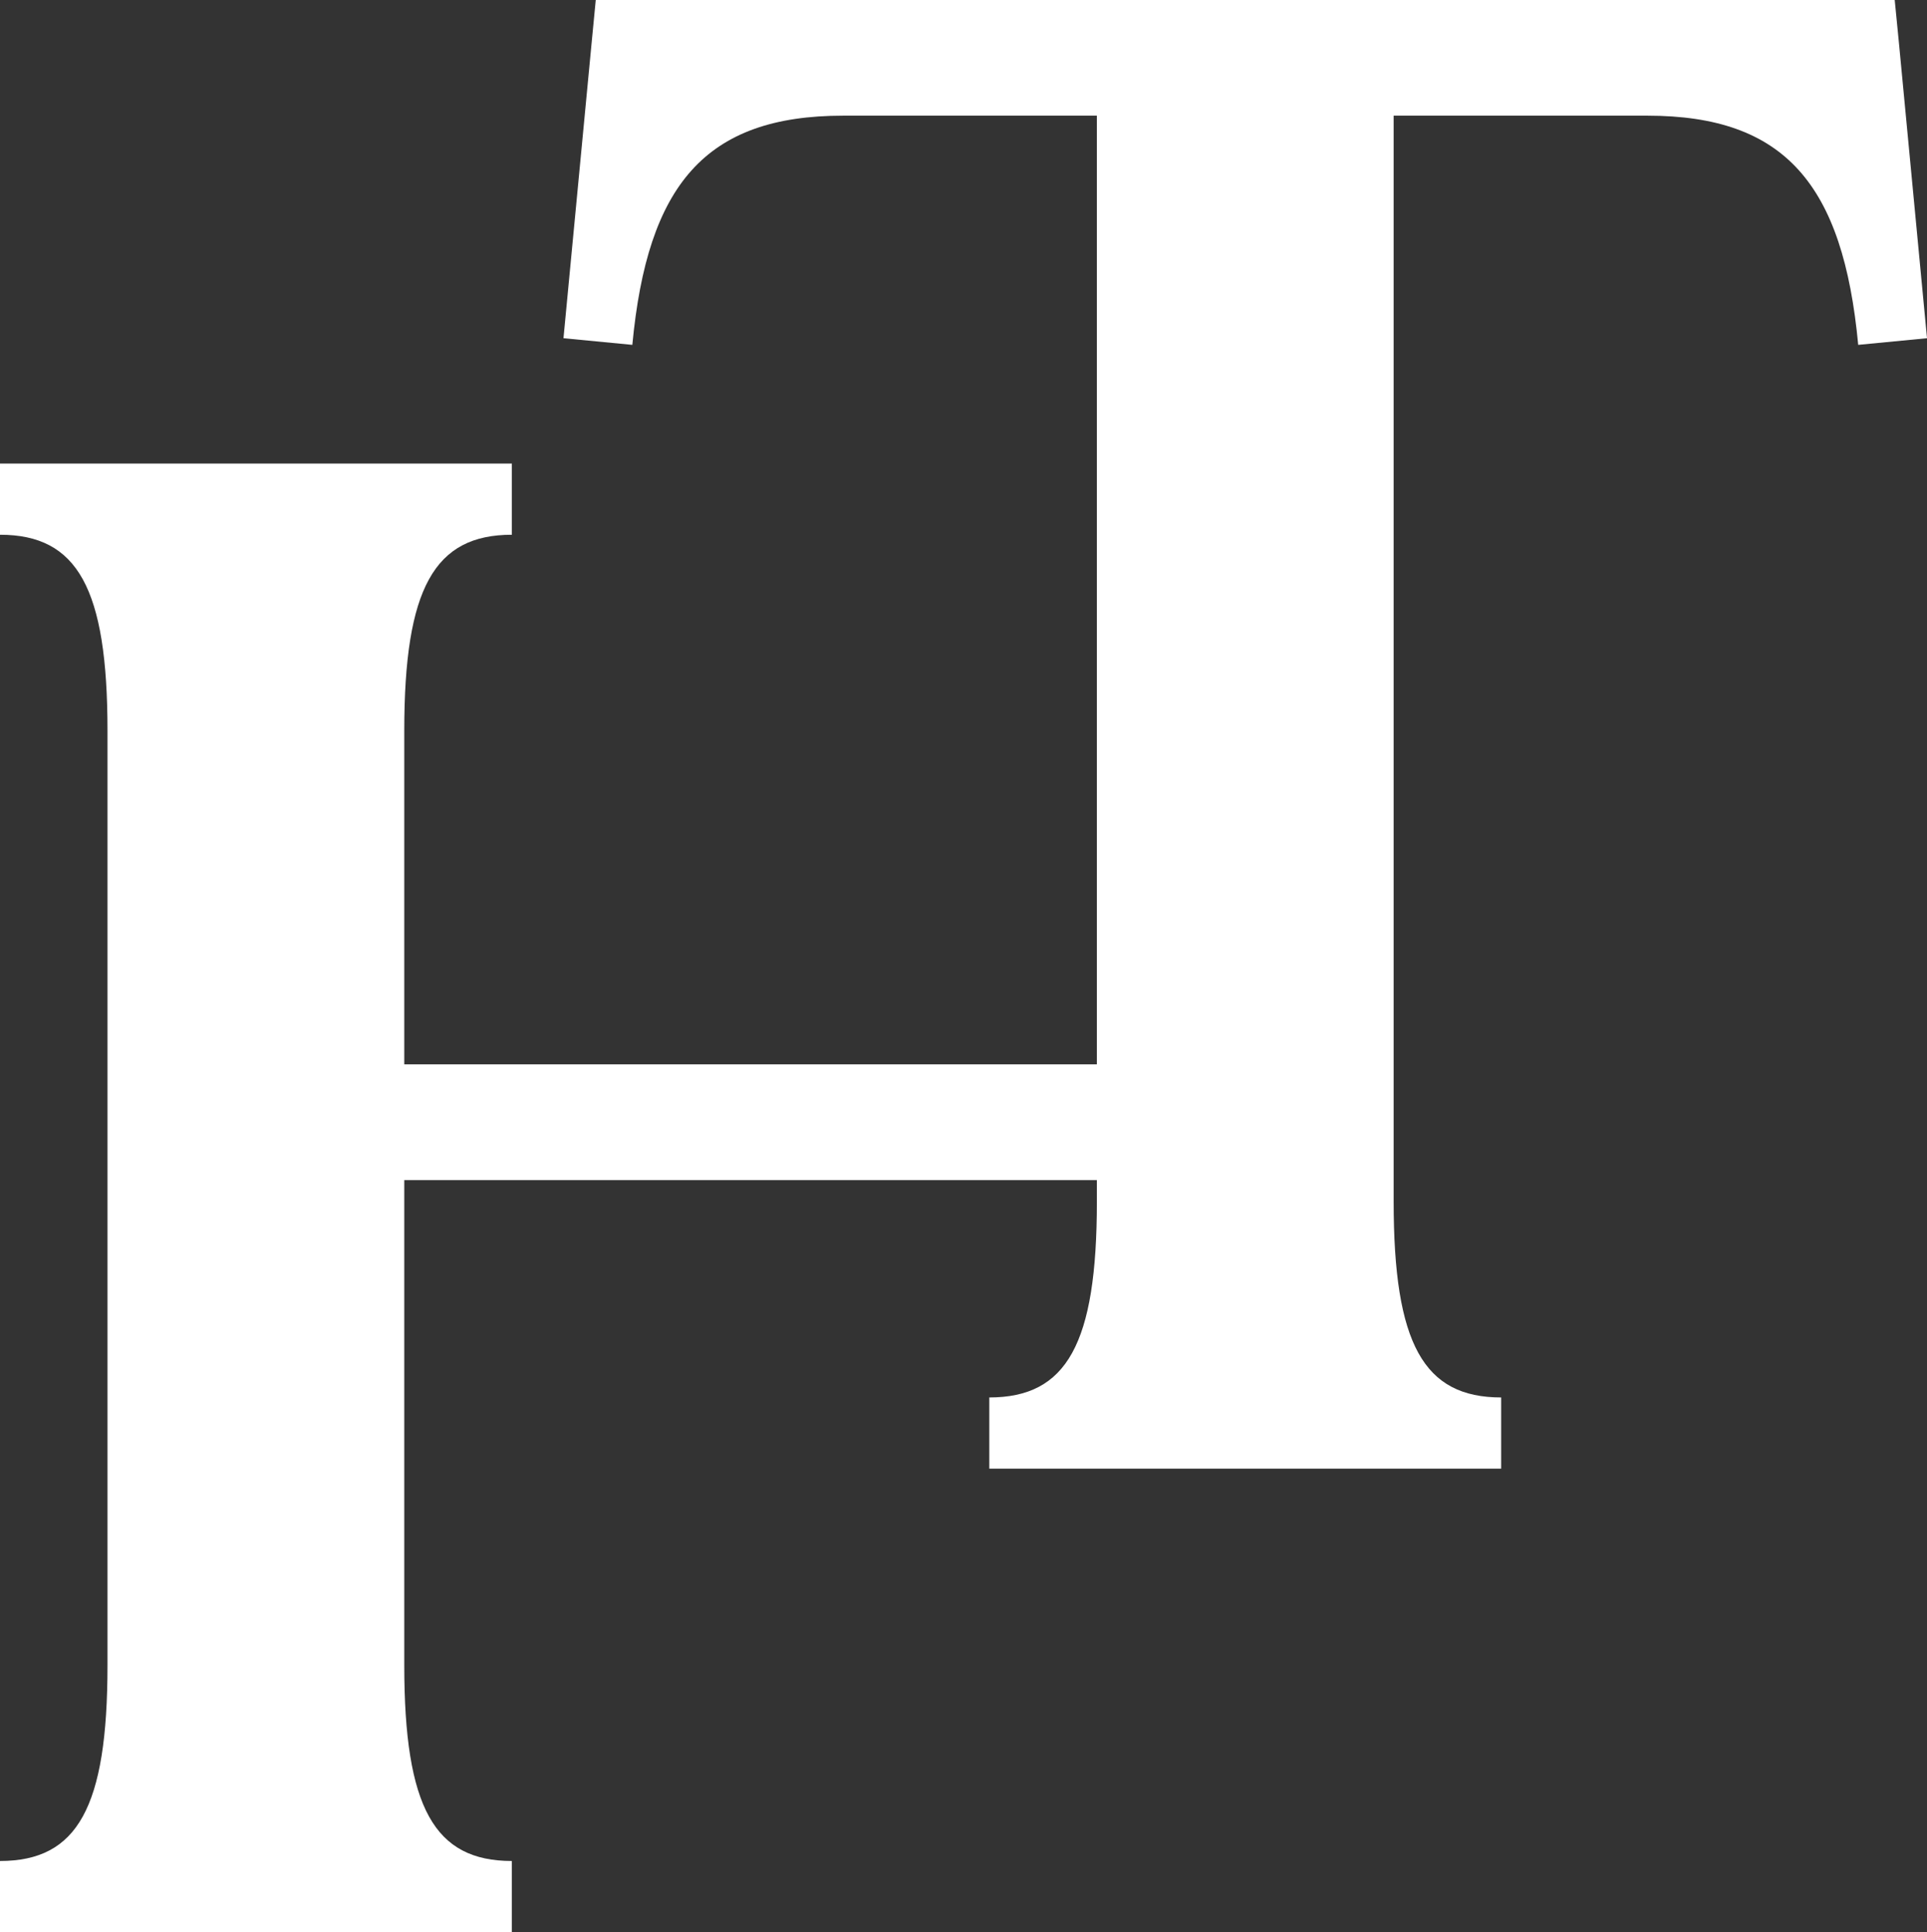
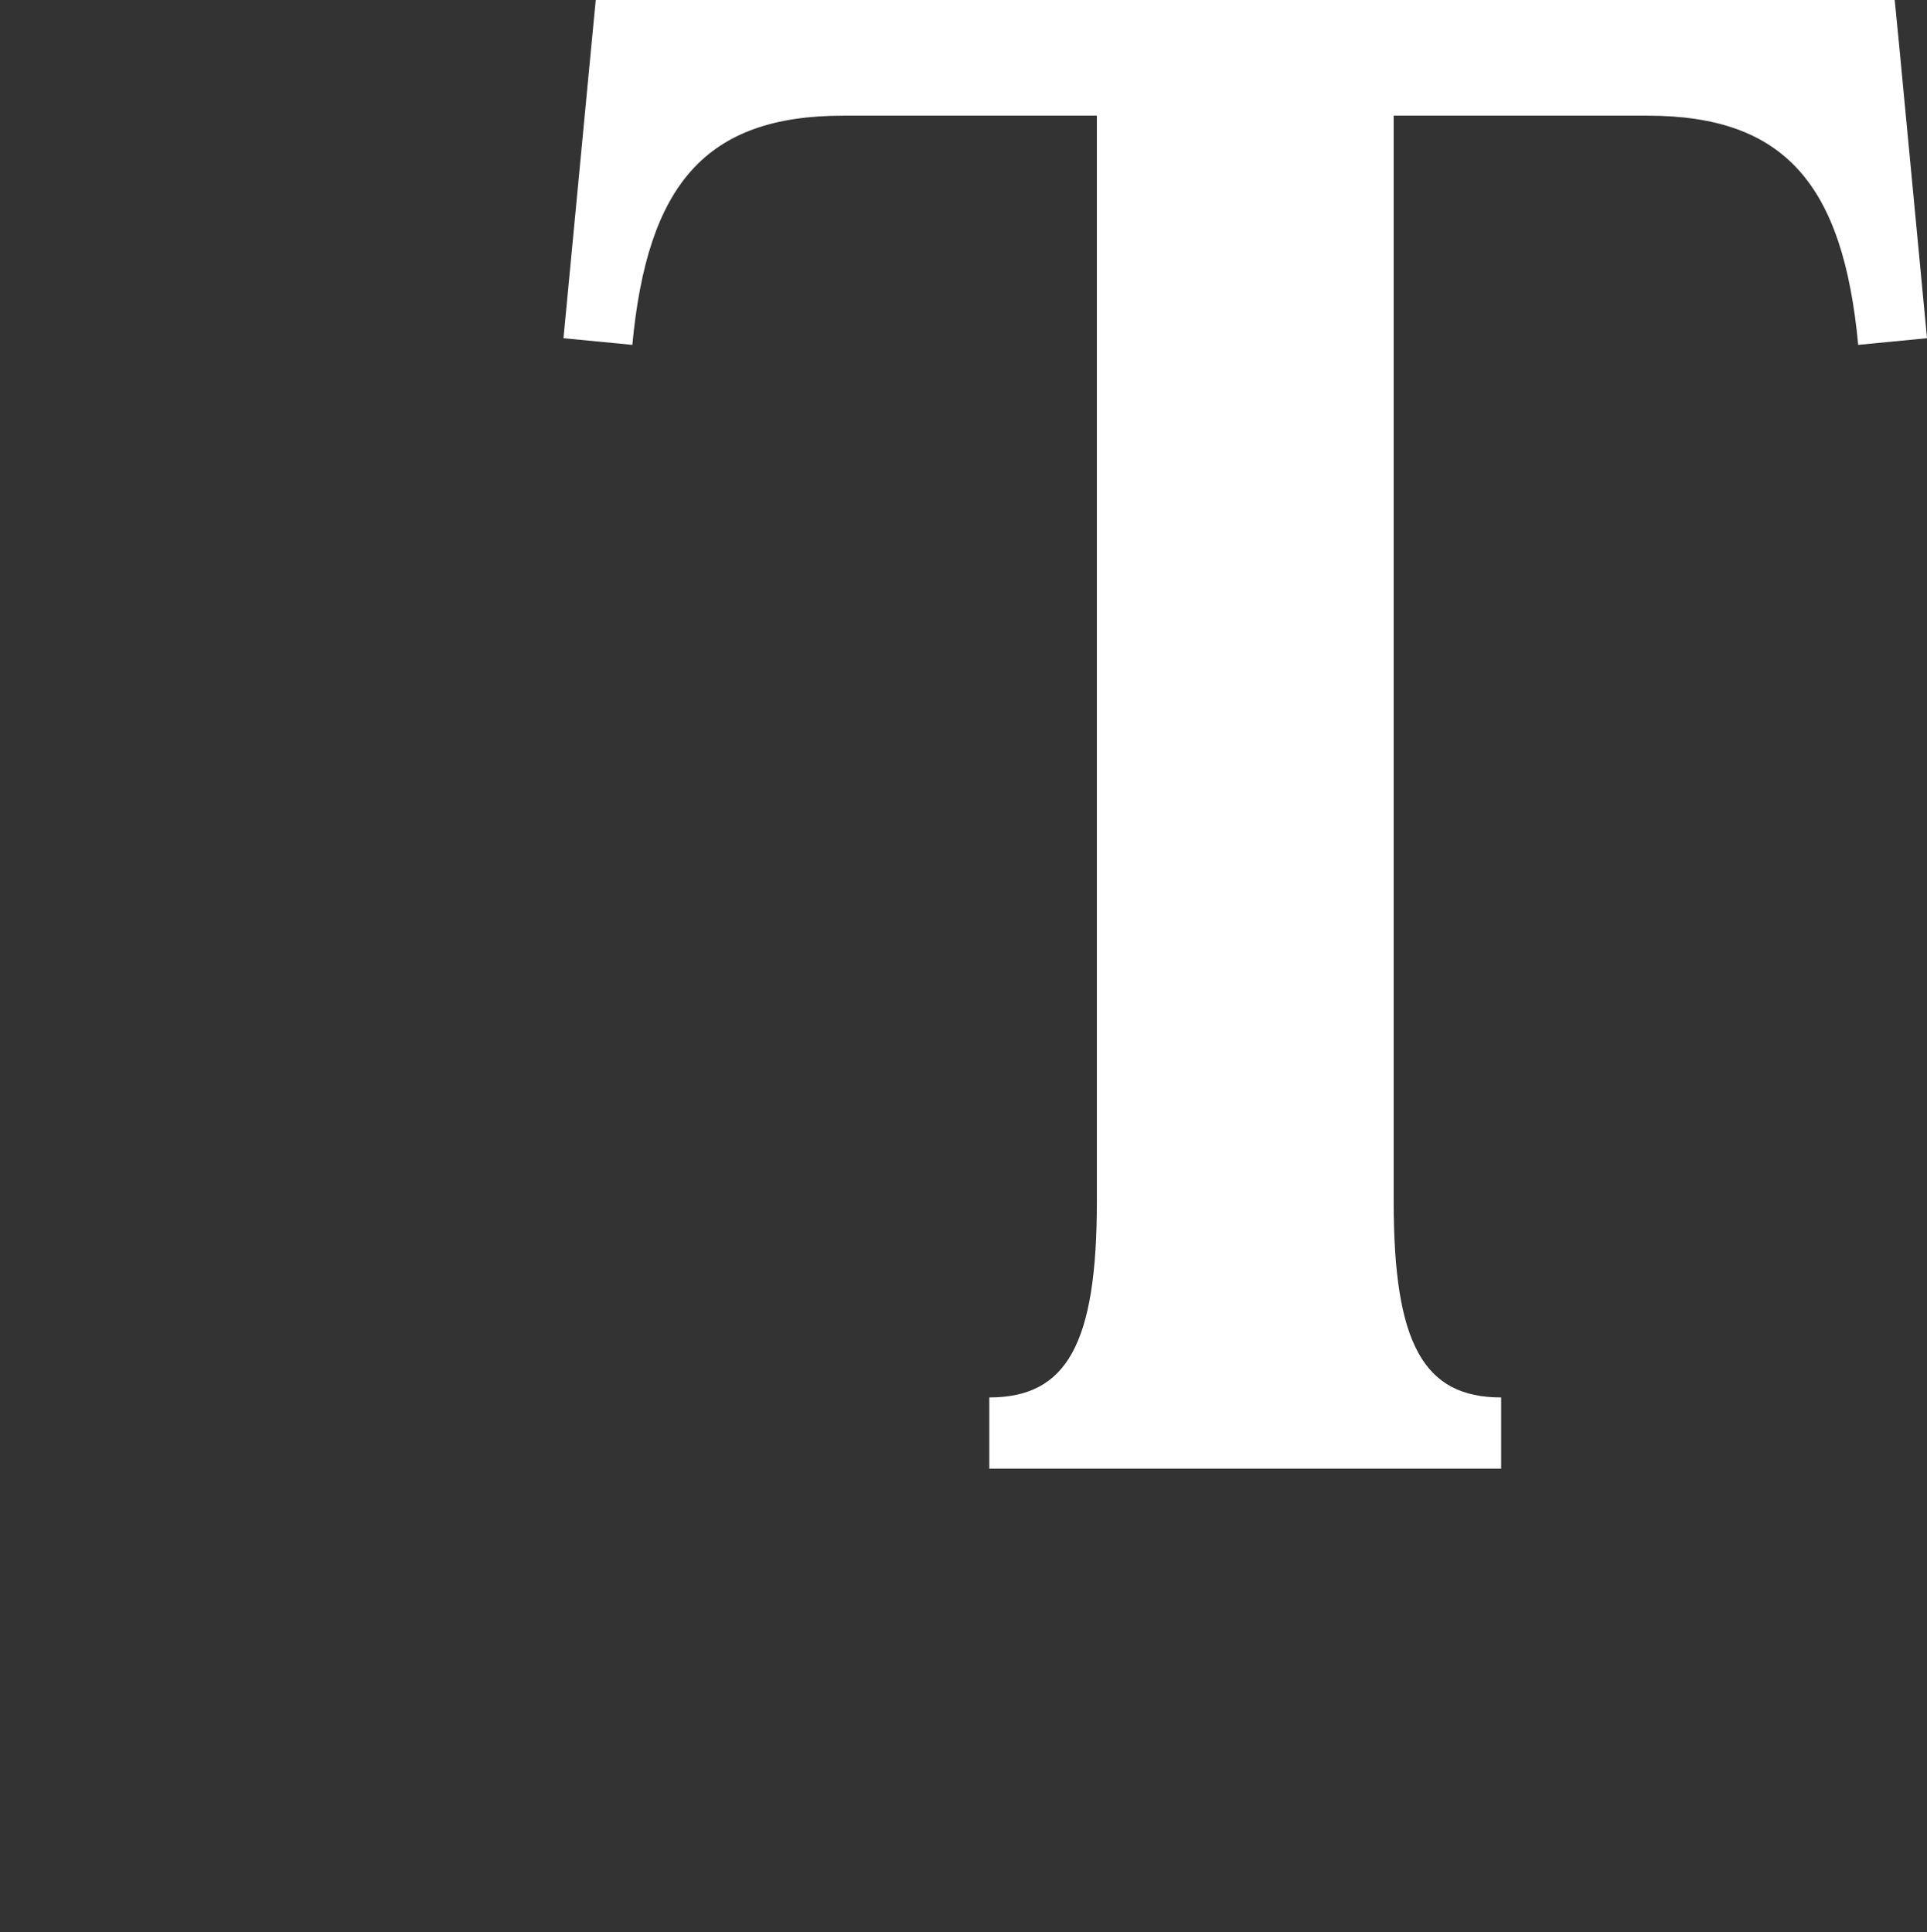
<svg xmlns="http://www.w3.org/2000/svg" id="Layer_1" data-name="Layer 1" viewBox="0 0 1885.22 1890.69">
  <rect x="0" y="0" width="1885.22" height="1890.69" fill="#333333" stroke="none" />
  <defs>
    <style>      .cls-1 {        fill: #fff;        stroke-width: 0px;      }    </style>
  </defs>
  <path class="cls-1" d="M1885.2,330.95l-67.28,6.5c-14.74-156.76-71.56-224.27-206.21-224.27h-248.27v1062.64c0,139.36,29.41,191.61,105.16,191.61v69.67h-500.75v-69.67c75.75,0,105.24-52.25,105.24-191.61V113.18h-248.27c-134.65,0-191.47,67.51-206.2,224.27l-67.36-6.5,27.39-287.44,4.19-43.51h1270.79l4.27,43.51,27.33,287.44h-.02Z" />
-   <path class="cls-1" d="M1077.24,1154.77H395.51v474.64c0,139.36,29.49,191.61,105.24,191.61v69.67H0v-69.67c75.75,0,105.16-52.25,105.16-191.61v-914.46c0-139.42-29.41-191.69-105.16-191.69v-69.67h500.75v69.67c-75.75,0-105.24,52.25-105.24,191.69v326.56h681.73" />
</svg>